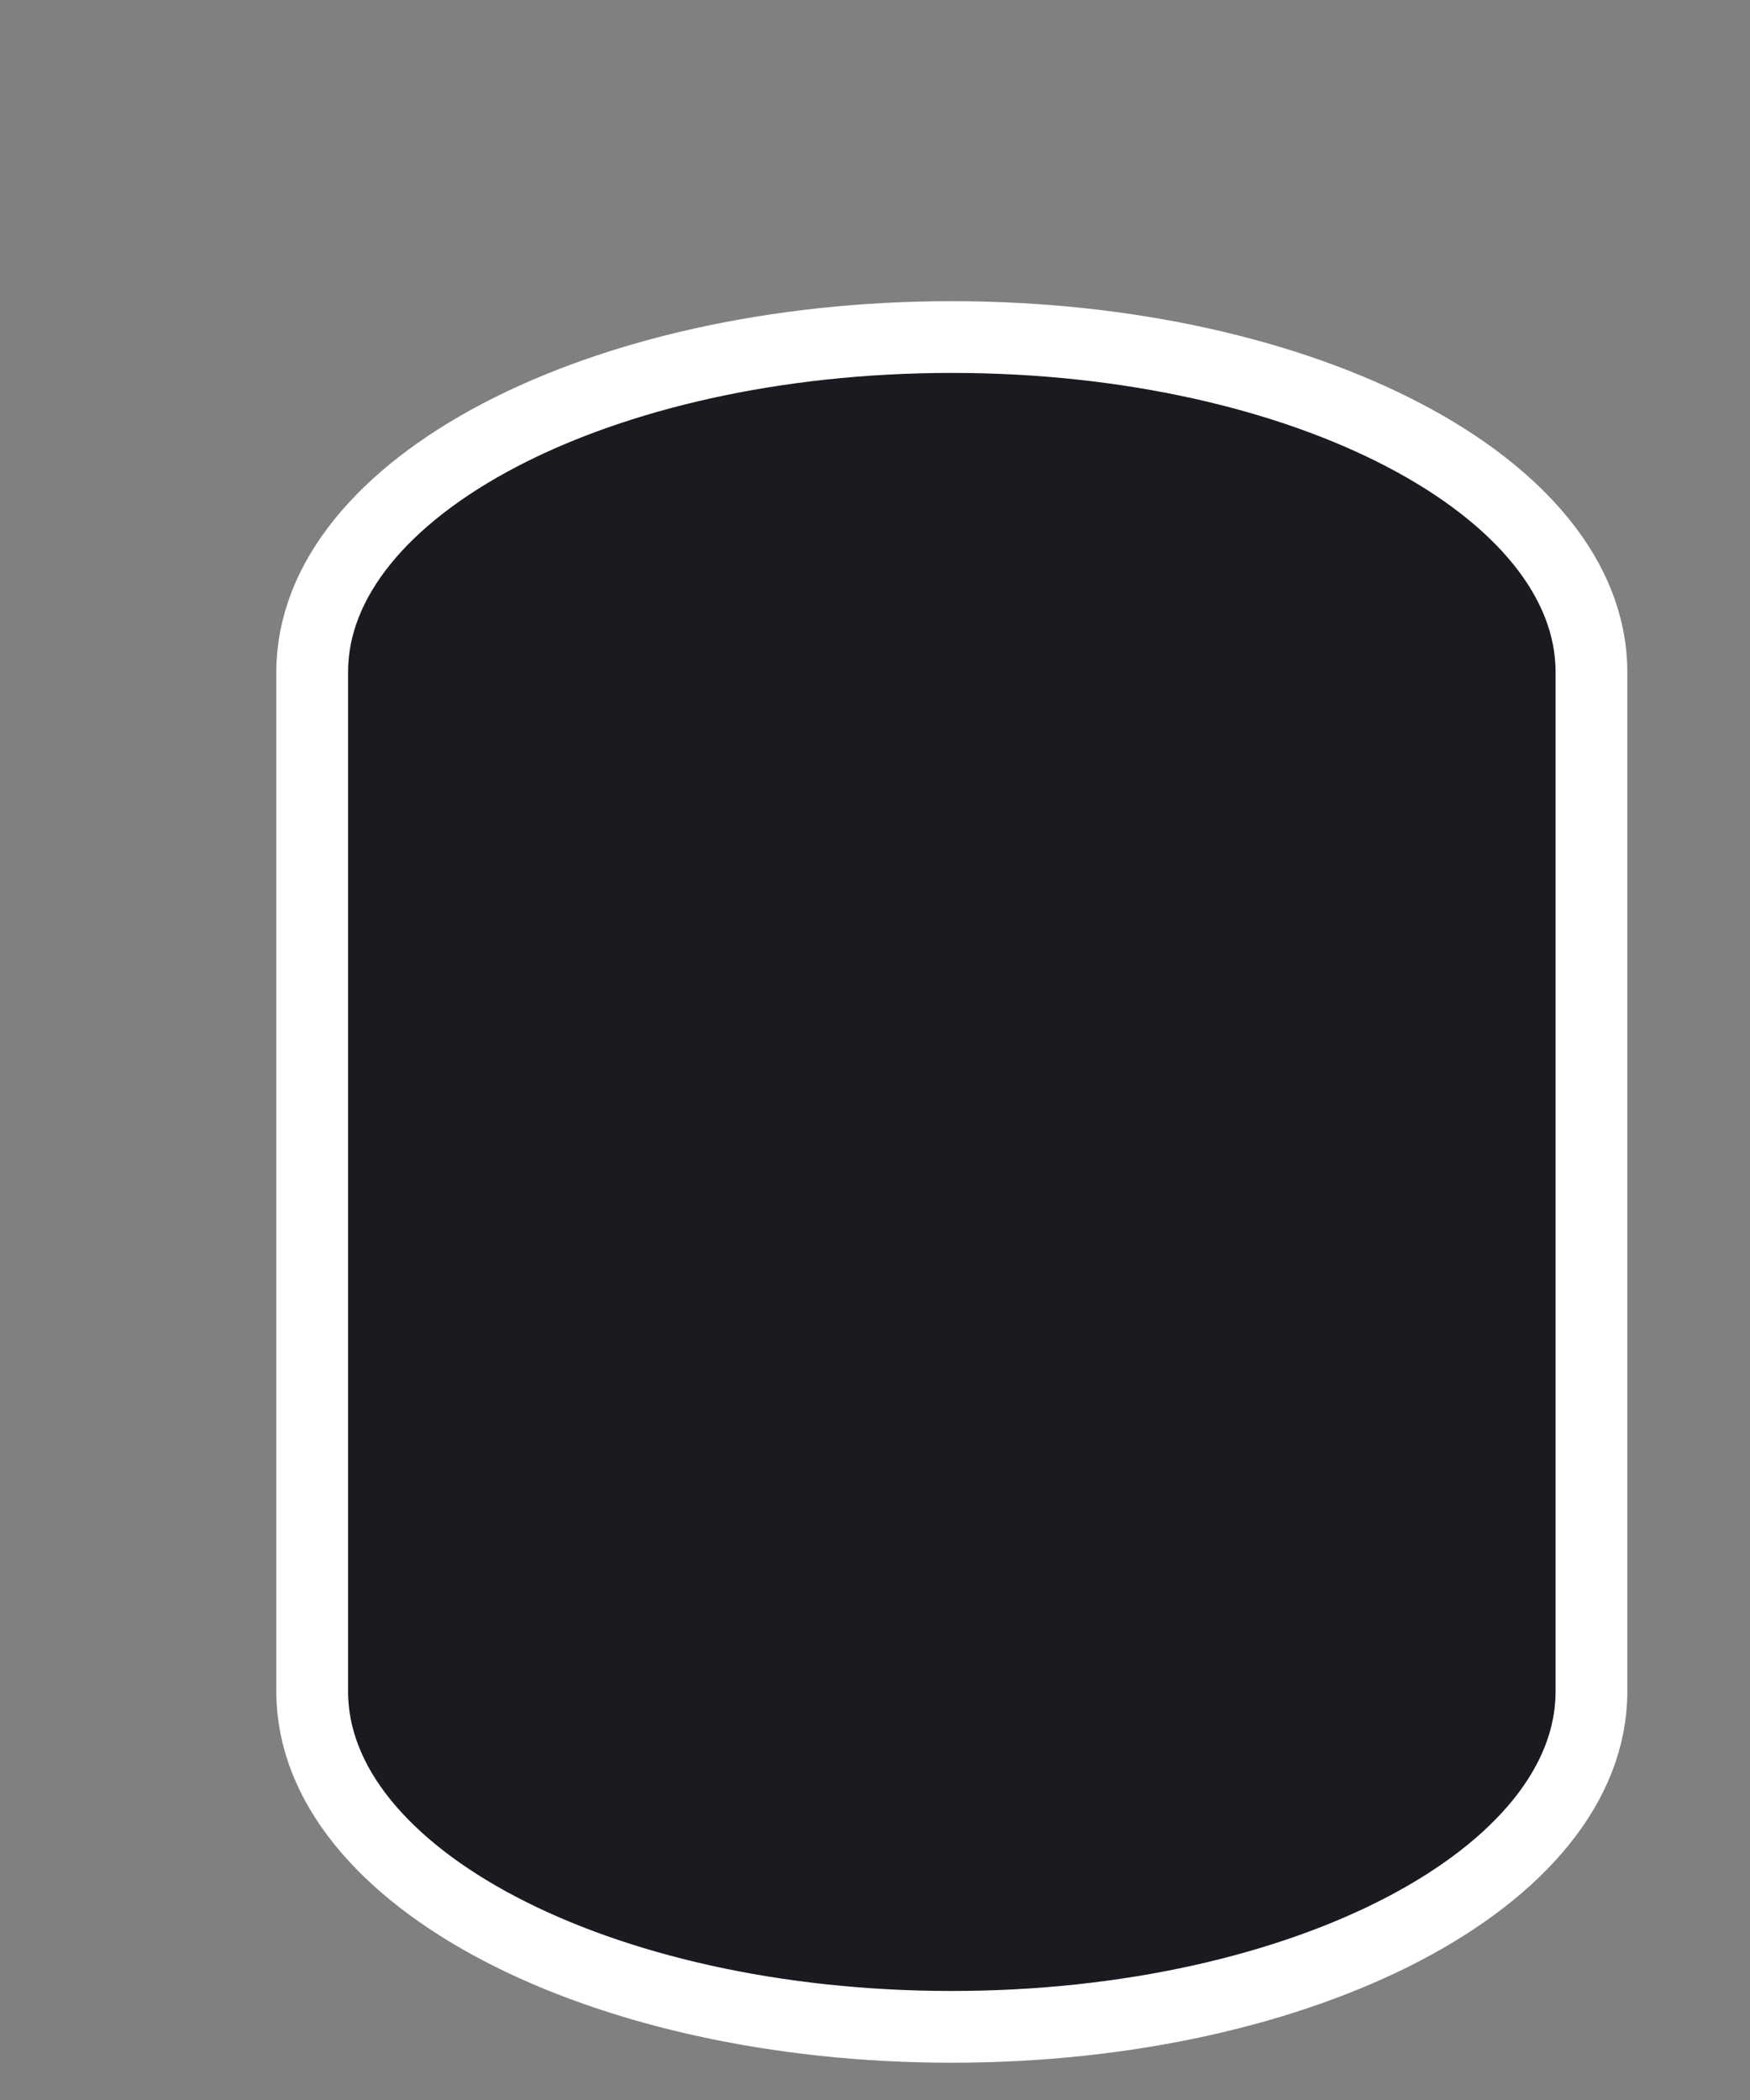
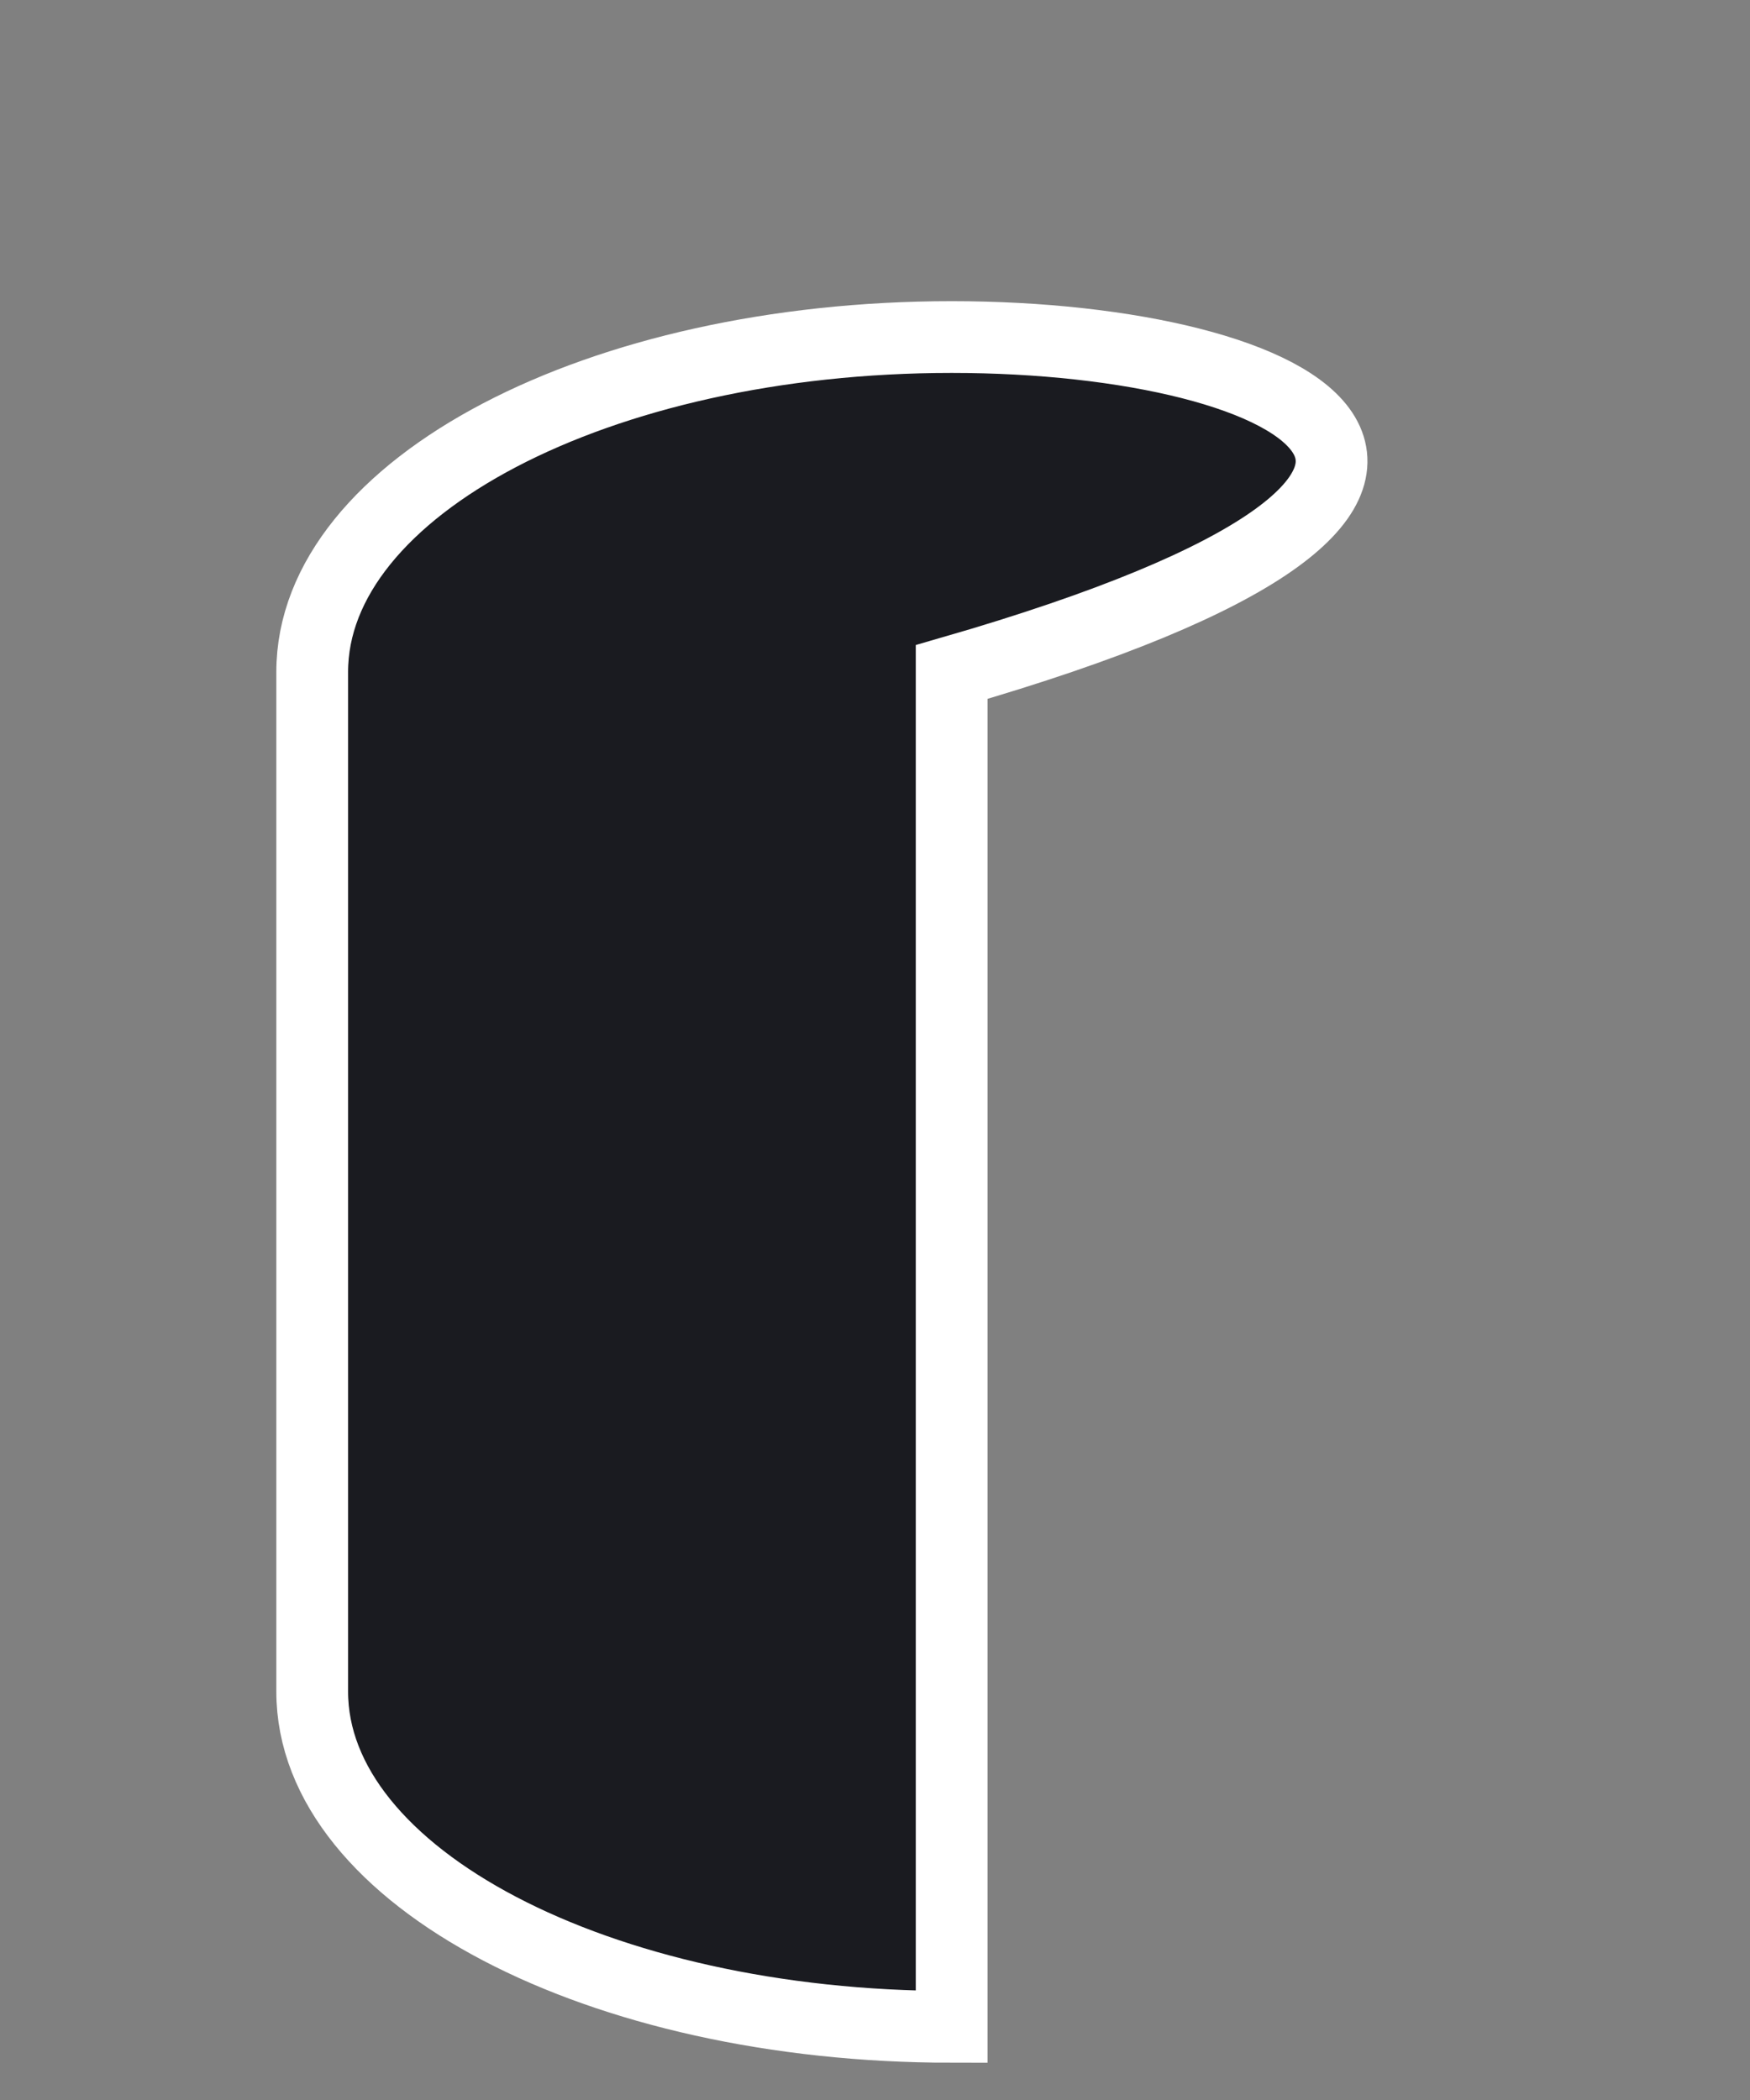
<svg xmlns="http://www.w3.org/2000/svg" width="5" height="6" viewBox="0 0 5 6" fill="none">
  <rect x="0" y="0" width="5" height="6" fill="#808080" stroke="none" />
-   <path d="M2.719 0.963C1.71 0.963 0.892 1.392 0.892 1.92V4.833C0.892 5.362 1.71 5.791 2.719 5.791C3.729 5.791 4.547 5.362 4.547 4.833V1.92C4.547 1.392 3.729 0.963 2.719 0.963Z" fill="#1A1B20" stroke="white" stroke-width="0.205" />
+   <path d="M2.719 0.963C1.71 0.963 0.892 1.392 0.892 1.92V4.833C0.892 5.362 1.71 5.791 2.719 5.791V1.92C4.547 1.392 3.729 0.963 2.719 0.963Z" fill="#1A1B20" stroke="white" stroke-width="0.205" />
</svg>